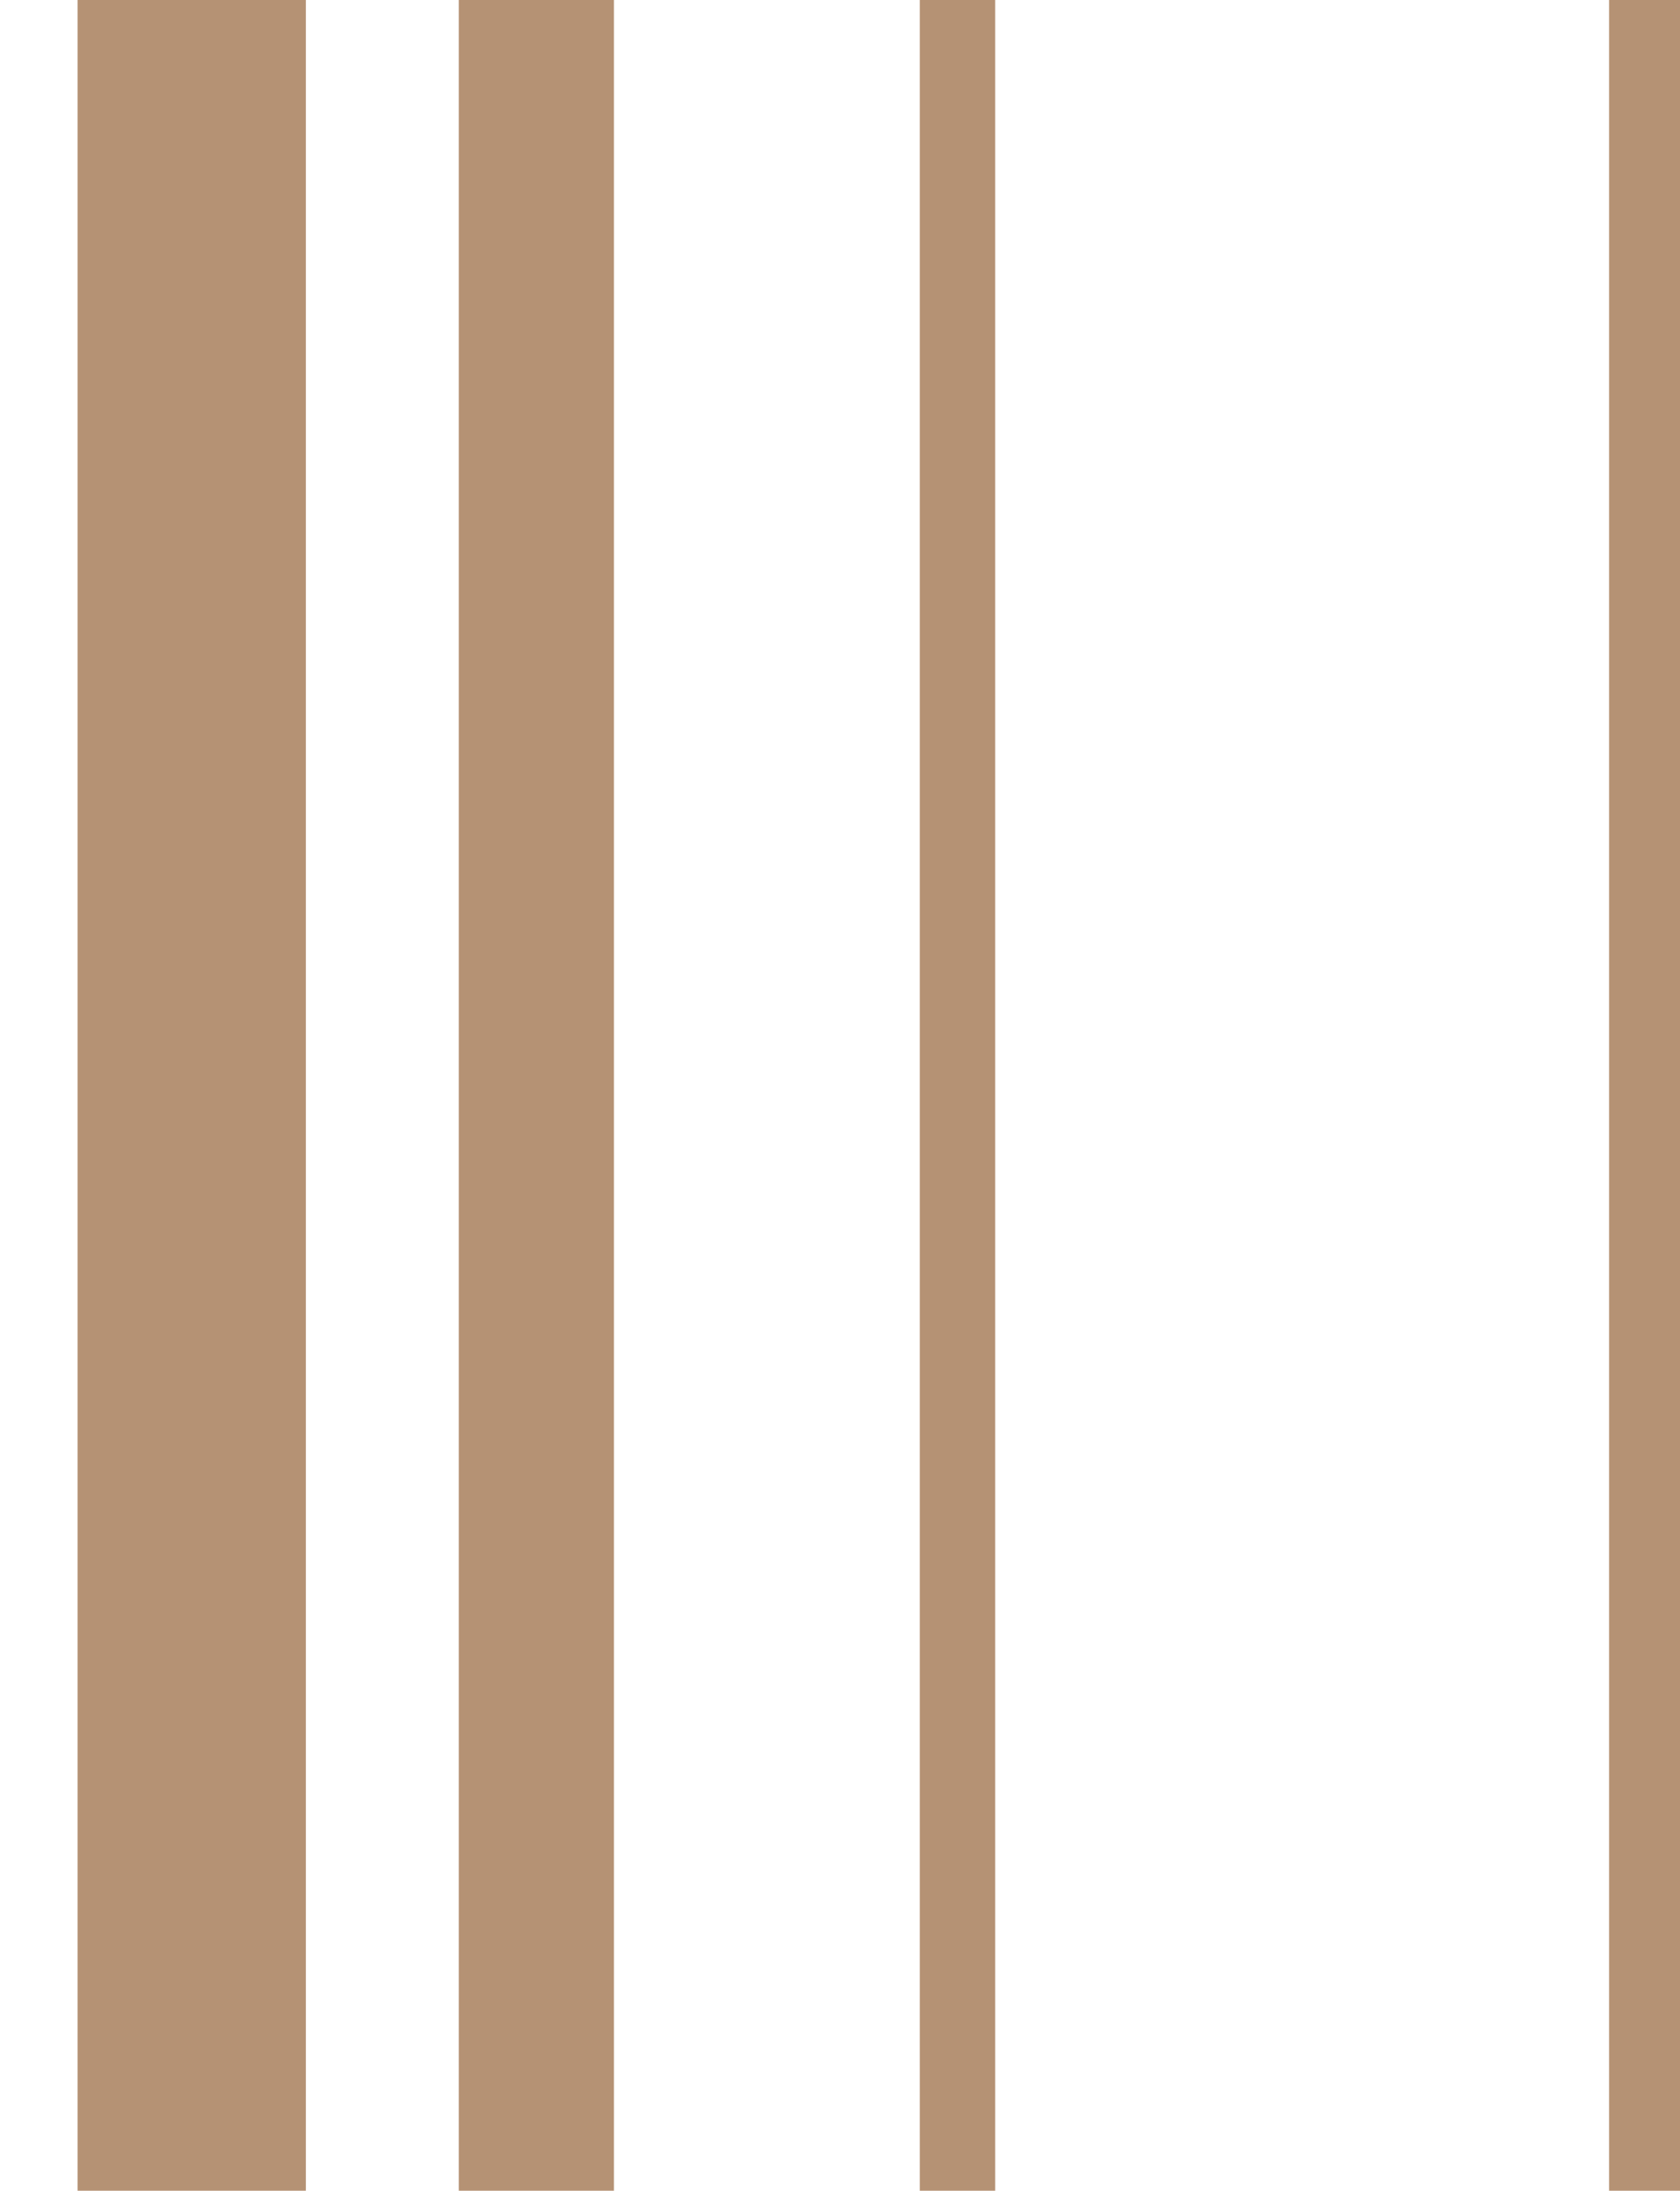
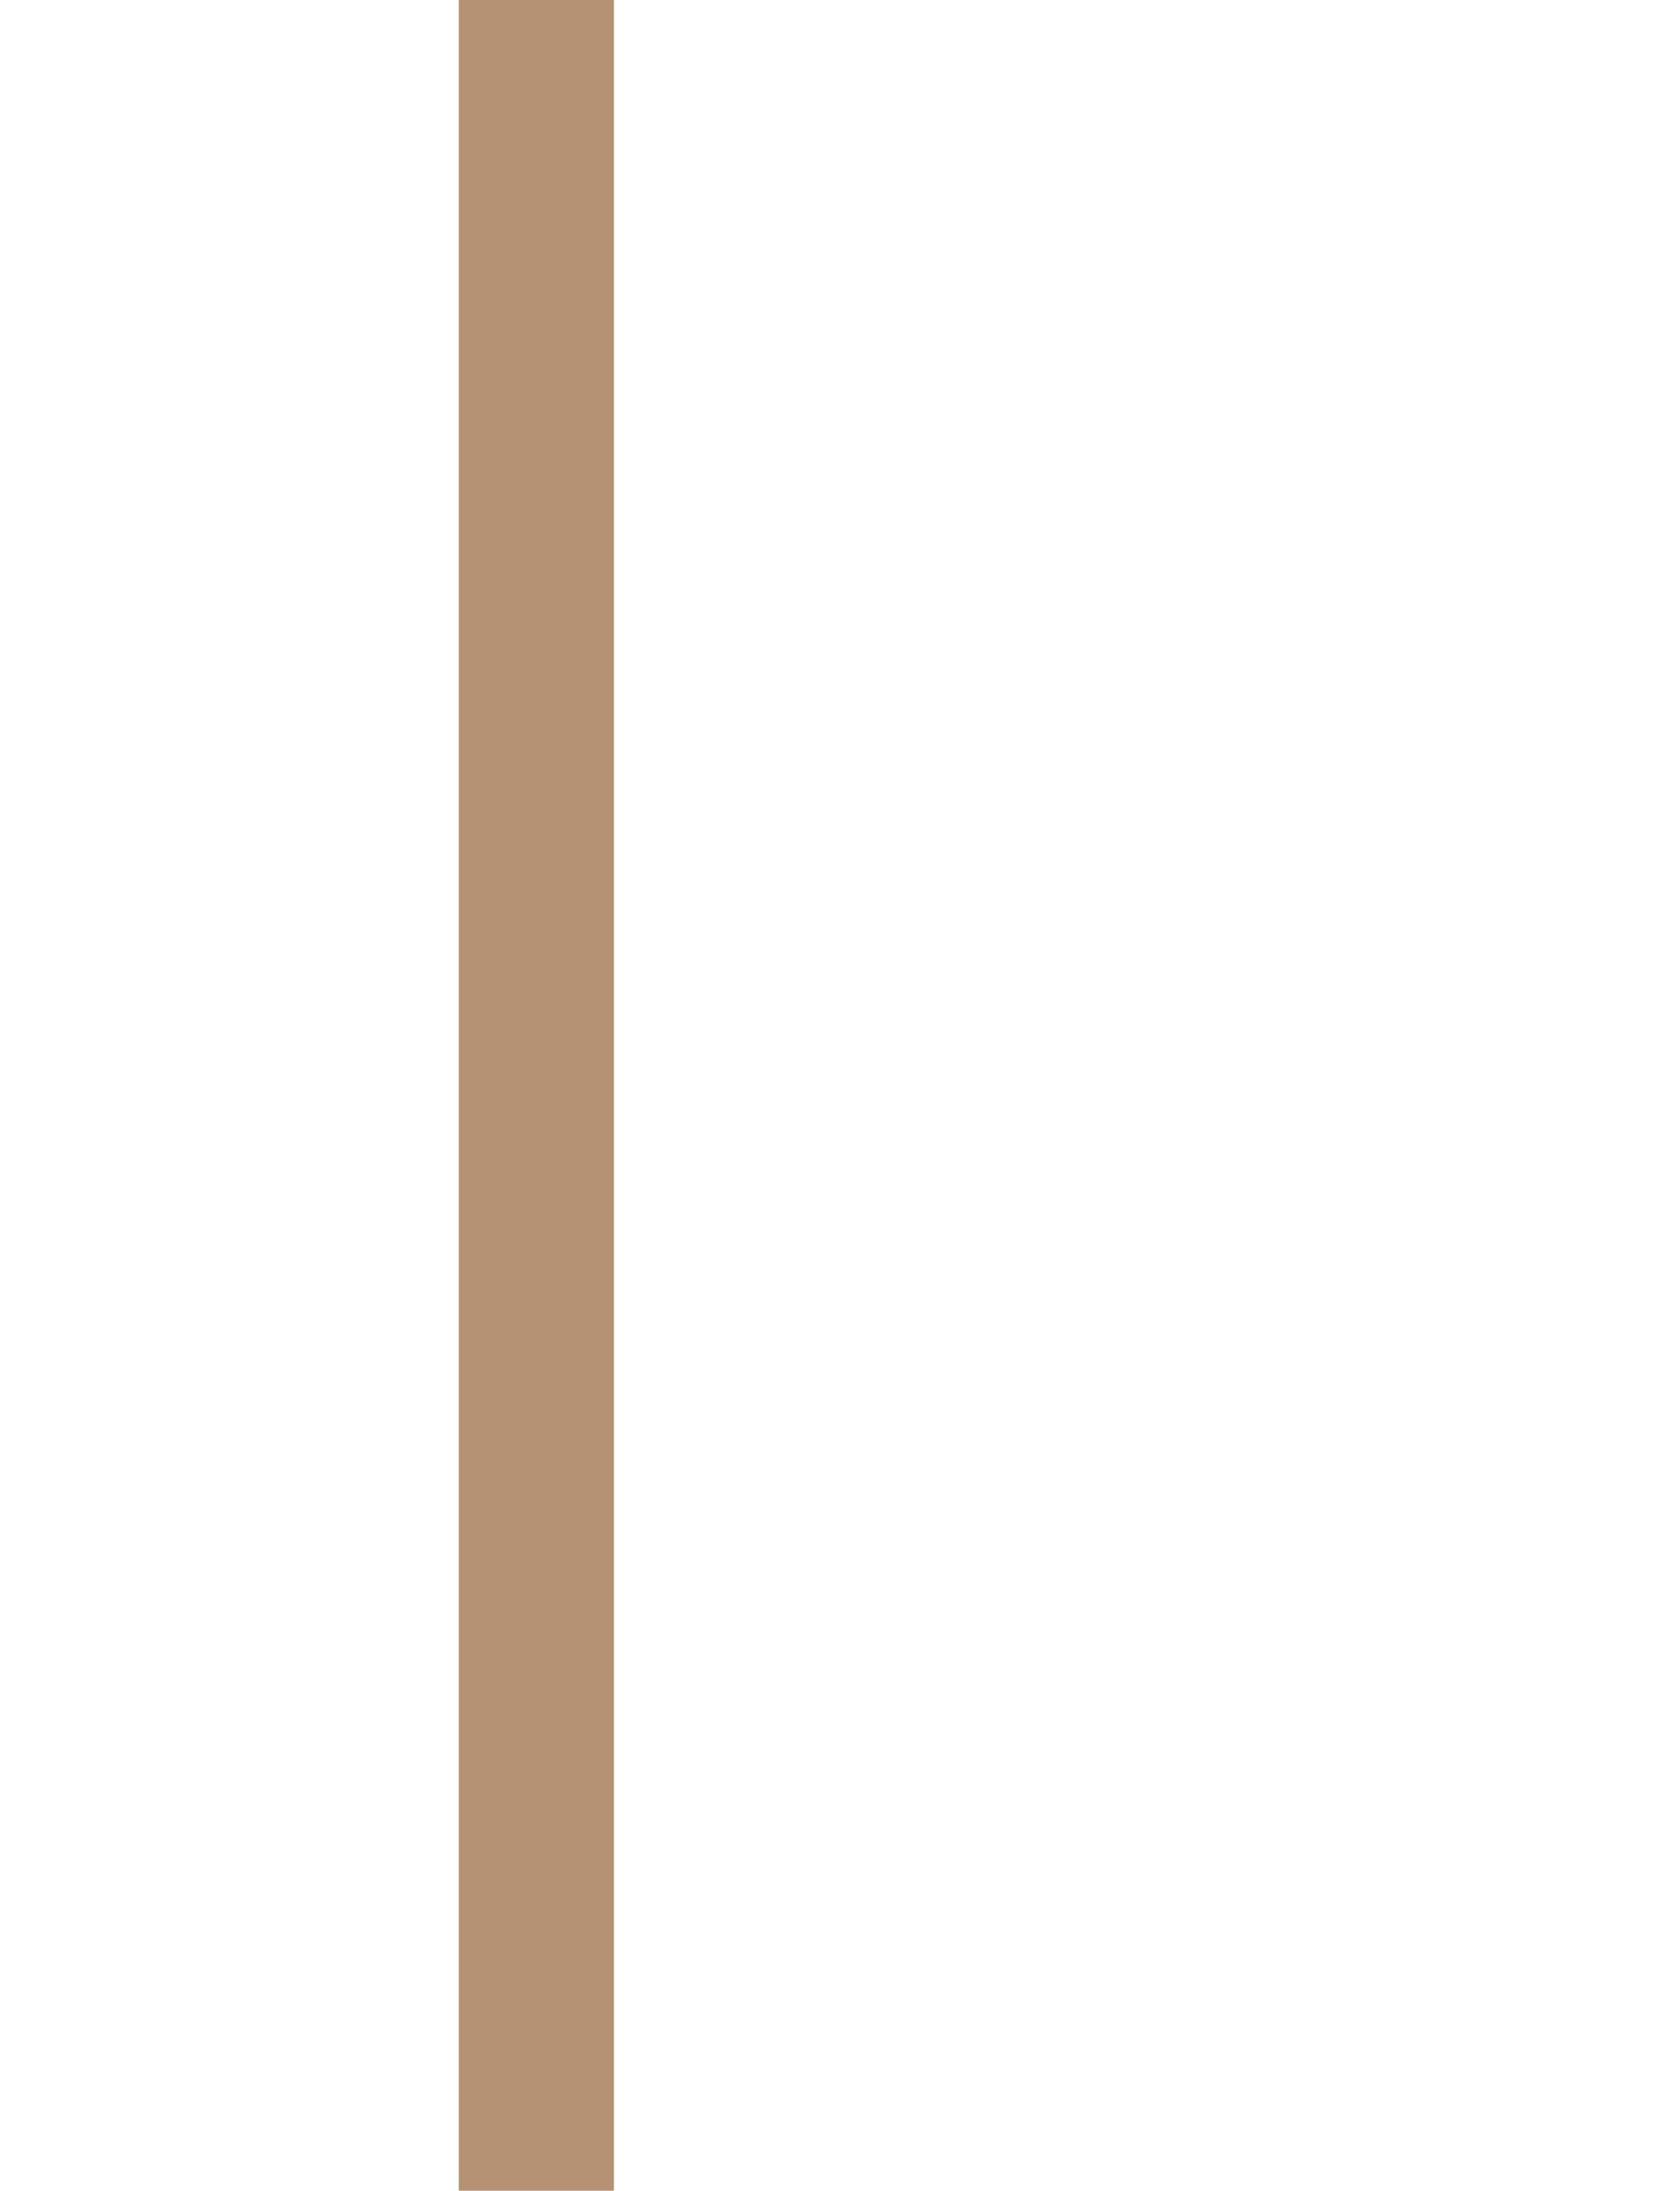
<svg xmlns="http://www.w3.org/2000/svg" width="758" height="988" viewBox="0 0 758 988" fill="none">
-   <rect x="35" width="103" height="988" fill="#B59274" />
  <rect x="207" width="70" height="988" fill="#B59274" />
-   <rect x="415" width="34" height="988" fill="#B59274" />
-   <rect x="726" width="32" height="988" fill="#B59274" />
</svg>